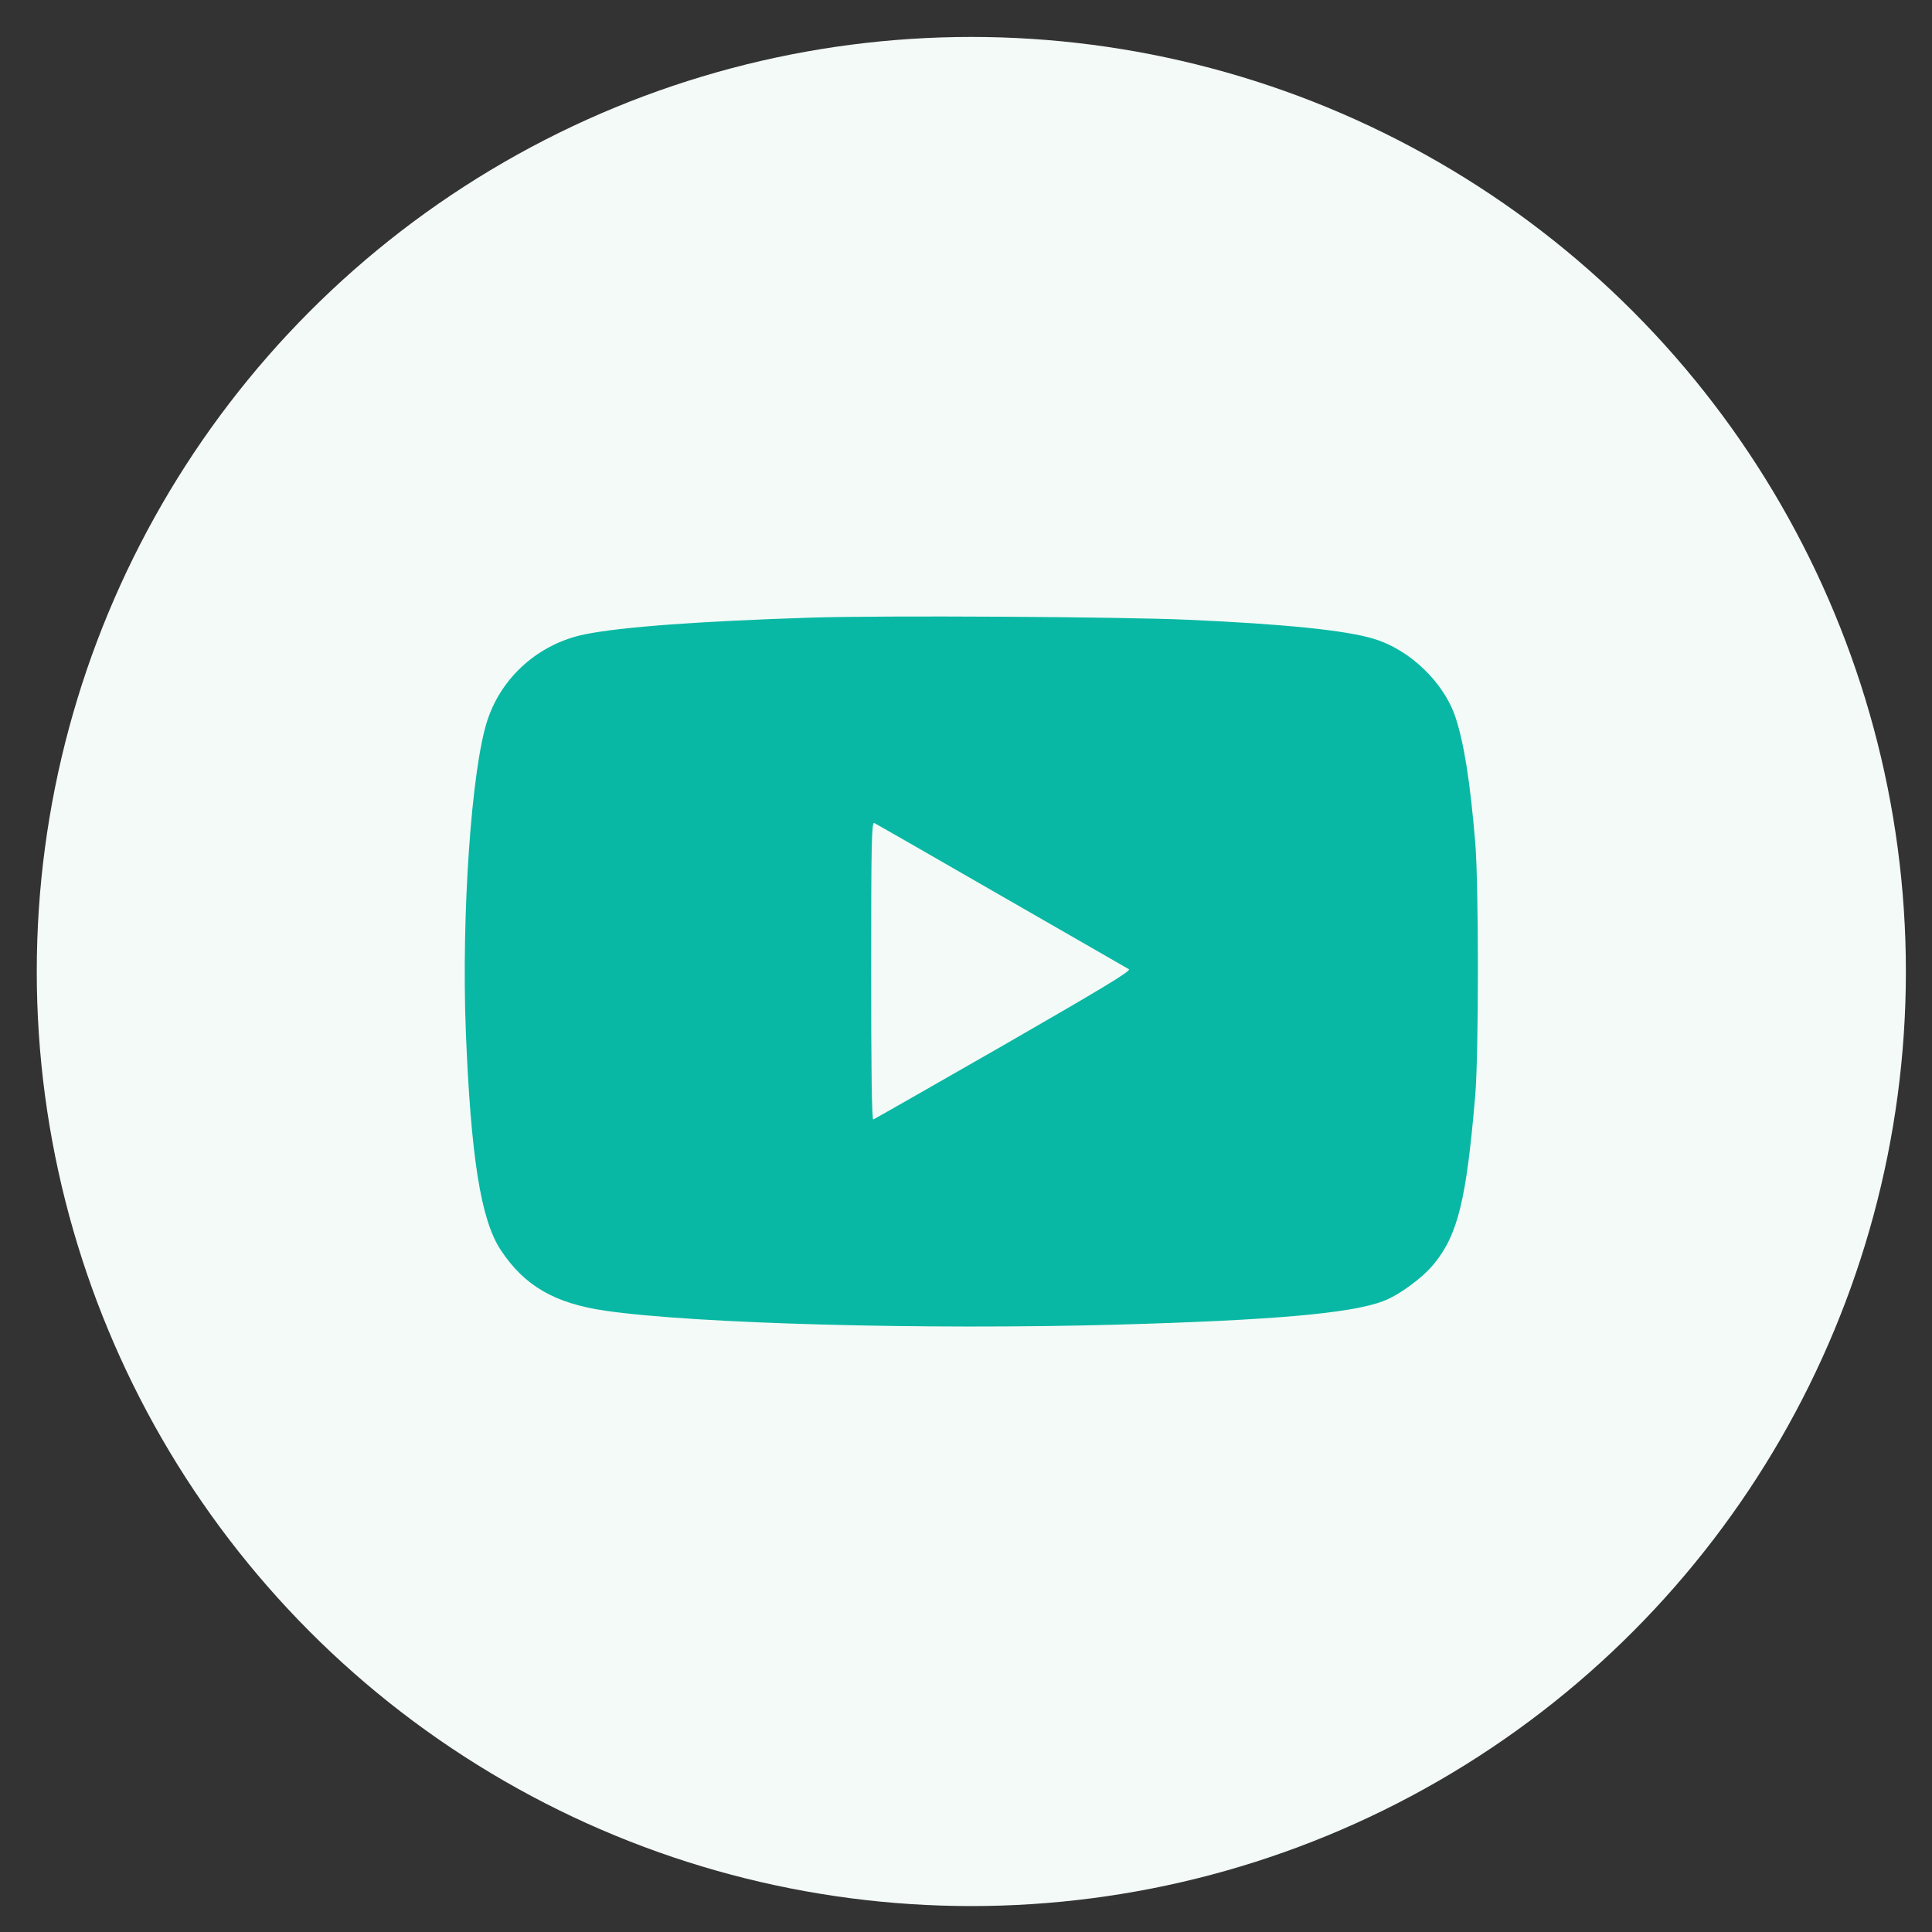
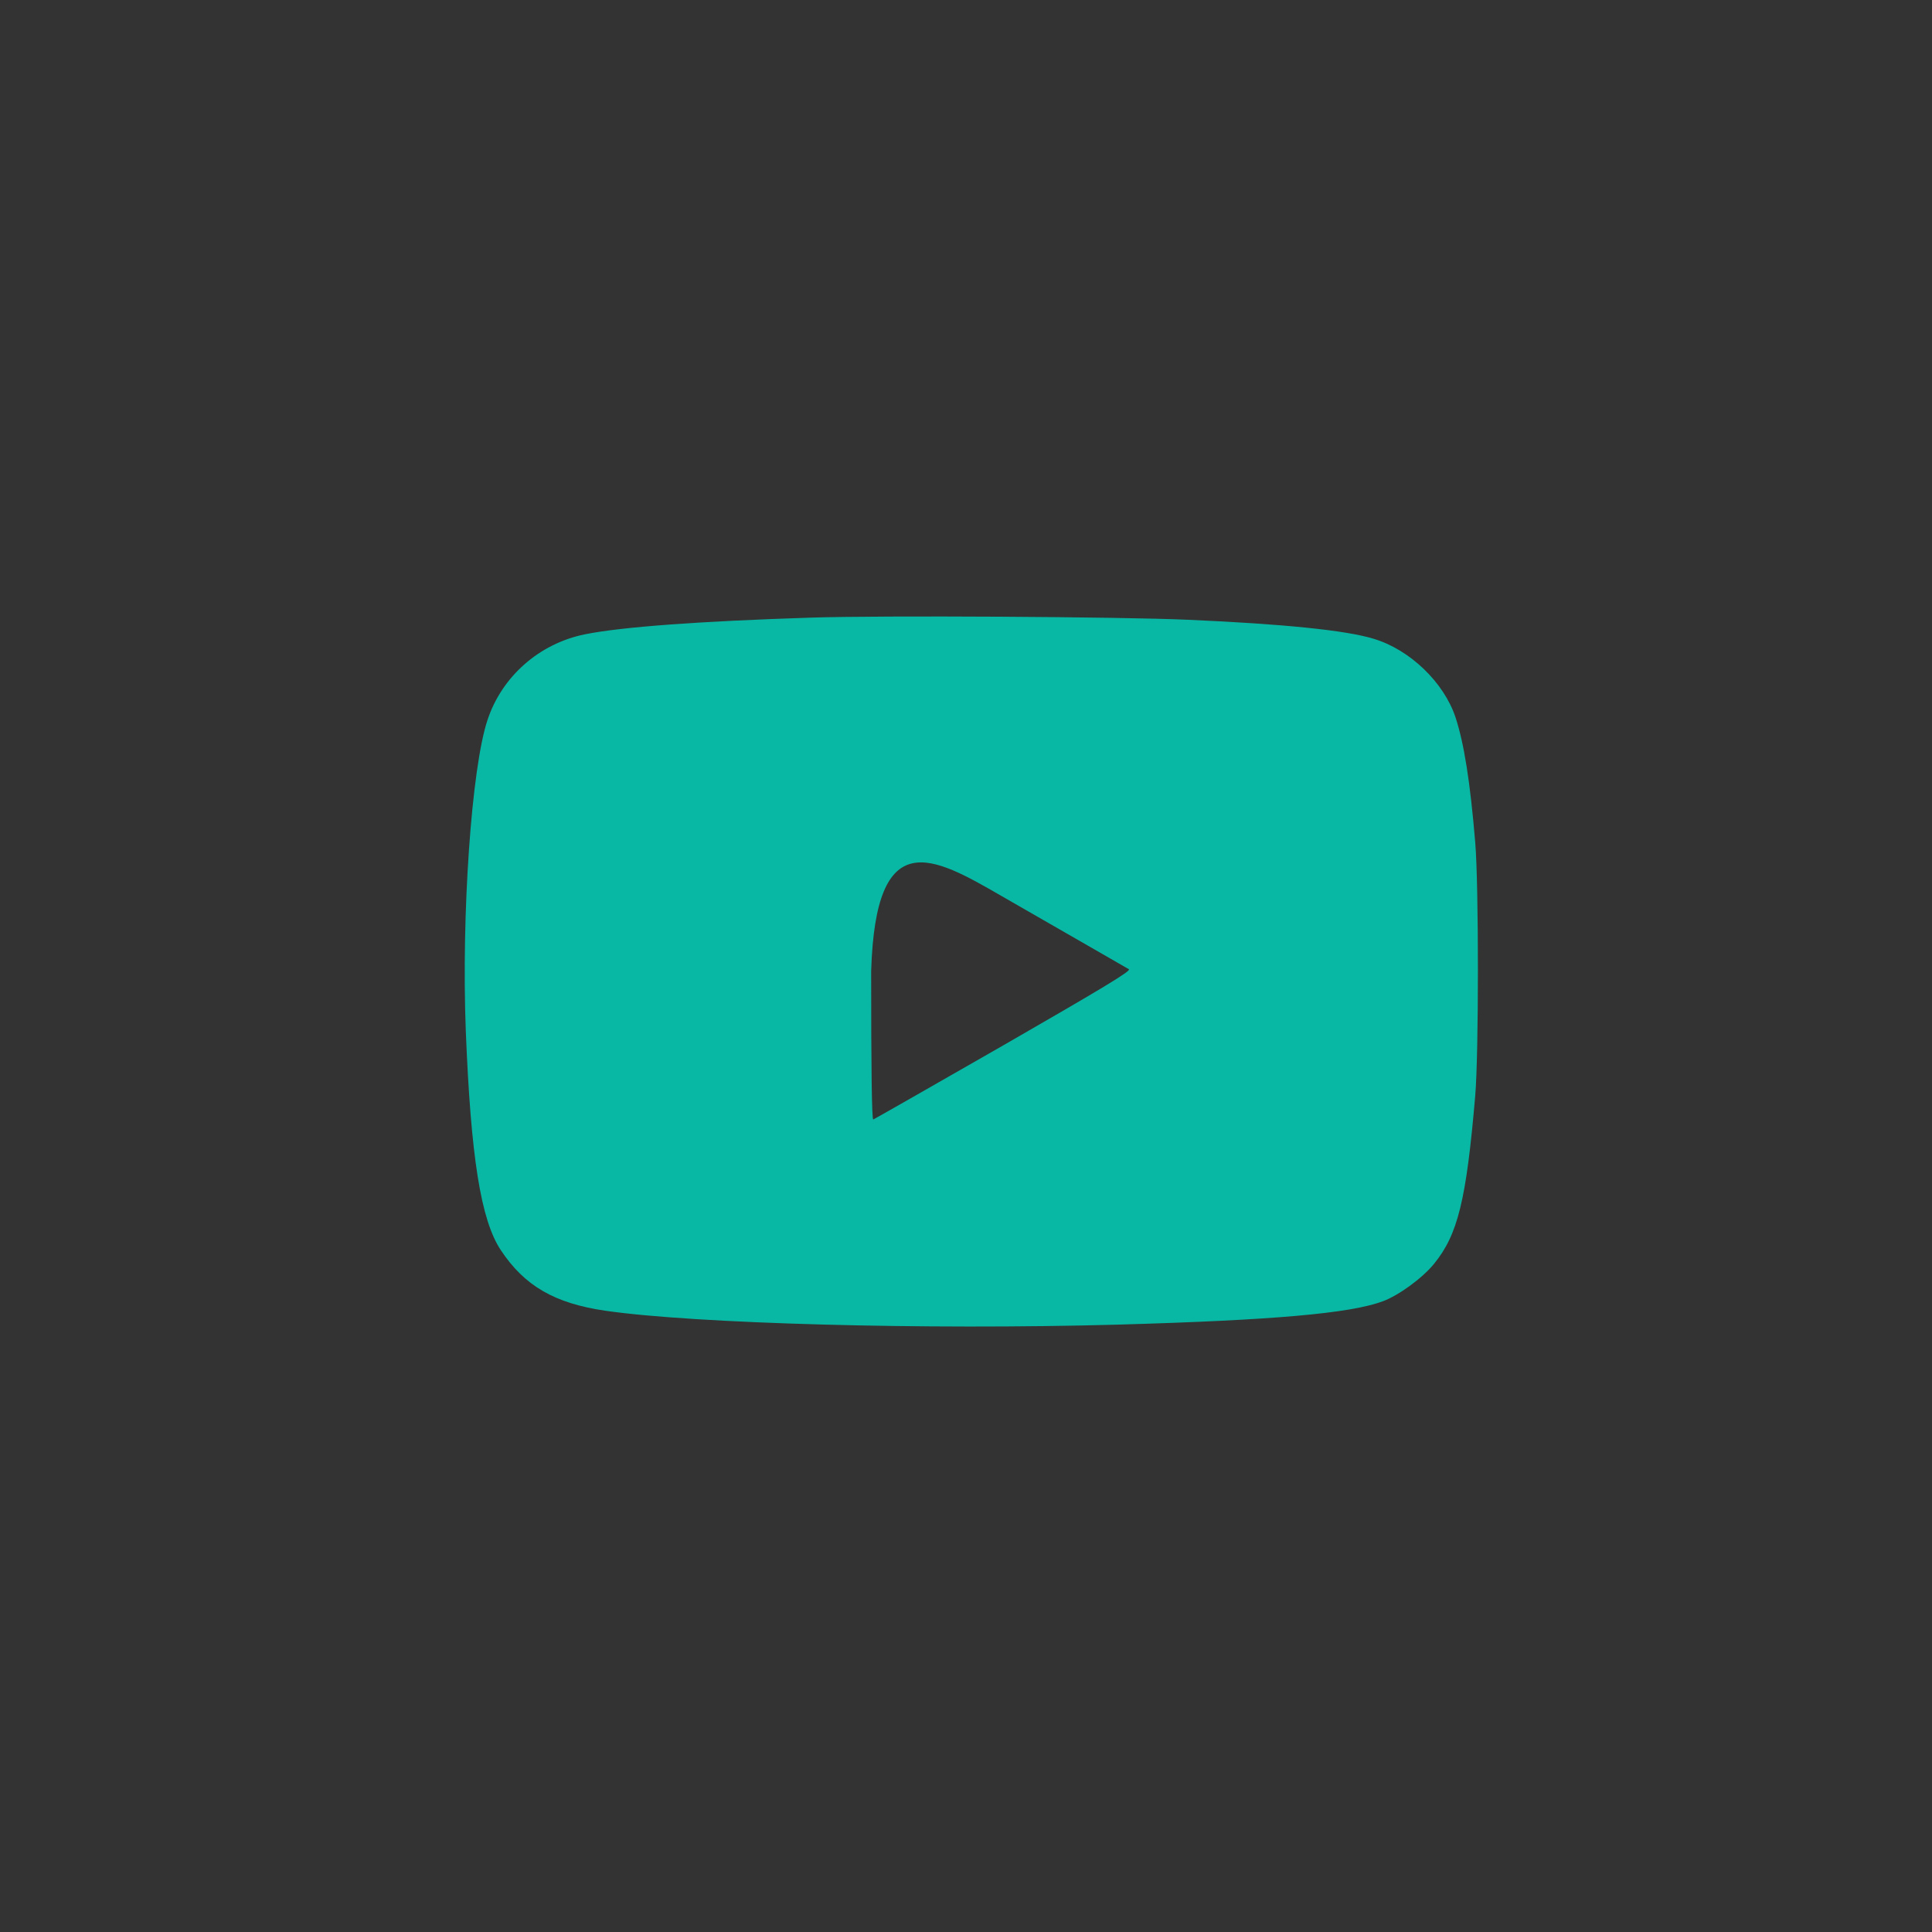
<svg xmlns="http://www.w3.org/2000/svg" width="33" height="33" viewBox="0 0 33 33" fill="none">
  <rect x="0" y="0" width="33" height="33" fill="#333333" stroke="none" />
-   <circle cx="16.591" cy="16.594" r="15.963" fill="#F4FAF7" />
-   <path d="M13.835 10.55C11.95 10.611 10.612 10.708 9.989 10.835C9.21 10.993 8.572 11.556 8.327 12.298C8.053 13.116 7.88 15.625 7.956 17.604C8.042 19.76 8.212 20.838 8.554 21.353C8.958 21.963 9.473 22.262 10.338 22.388C11.878 22.611 15.8 22.716 19.08 22.626C21.748 22.55 23.063 22.435 23.622 22.226C23.892 22.125 24.293 21.833 24.491 21.591C24.902 21.09 25.046 20.495 25.198 18.715C25.259 17.994 25.259 15.113 25.198 14.389C25.111 13.344 25.006 12.695 24.862 12.255C24.664 11.656 24.08 11.094 23.46 10.91C22.988 10.766 21.928 10.658 20.288 10.586C19.167 10.535 15.043 10.51 13.835 10.55ZM17.101 15.301C18.269 15.971 19.25 16.537 19.282 16.555C19.329 16.581 18.831 16.88 17.148 17.849C15.94 18.542 14.934 19.115 14.916 19.122C14.891 19.133 14.88 18.246 14.88 16.588C14.88 14.439 14.888 14.043 14.931 14.057C14.956 14.068 15.933 14.627 17.101 15.301Z" fill="#09B8A4" />
+   <path d="M13.835 10.55C11.95 10.611 10.612 10.708 9.989 10.835C9.21 10.993 8.572 11.556 8.327 12.298C8.053 13.116 7.88 15.625 7.956 17.604C8.042 19.76 8.212 20.838 8.554 21.353C8.958 21.963 9.473 22.262 10.338 22.388C11.878 22.611 15.8 22.716 19.08 22.626C21.748 22.55 23.063 22.435 23.622 22.226C23.892 22.125 24.293 21.833 24.491 21.591C24.902 21.09 25.046 20.495 25.198 18.715C25.259 17.994 25.259 15.113 25.198 14.389C25.111 13.344 25.006 12.695 24.862 12.255C24.664 11.656 24.08 11.094 23.46 10.91C22.988 10.766 21.928 10.658 20.288 10.586C19.167 10.535 15.043 10.51 13.835 10.55ZM17.101 15.301C18.269 15.971 19.25 16.537 19.282 16.555C19.329 16.581 18.831 16.88 17.148 17.849C15.94 18.542 14.934 19.115 14.916 19.122C14.891 19.133 14.88 18.246 14.88 16.588C14.956 14.068 15.933 14.627 17.101 15.301Z" fill="#09B8A4" />
</svg>